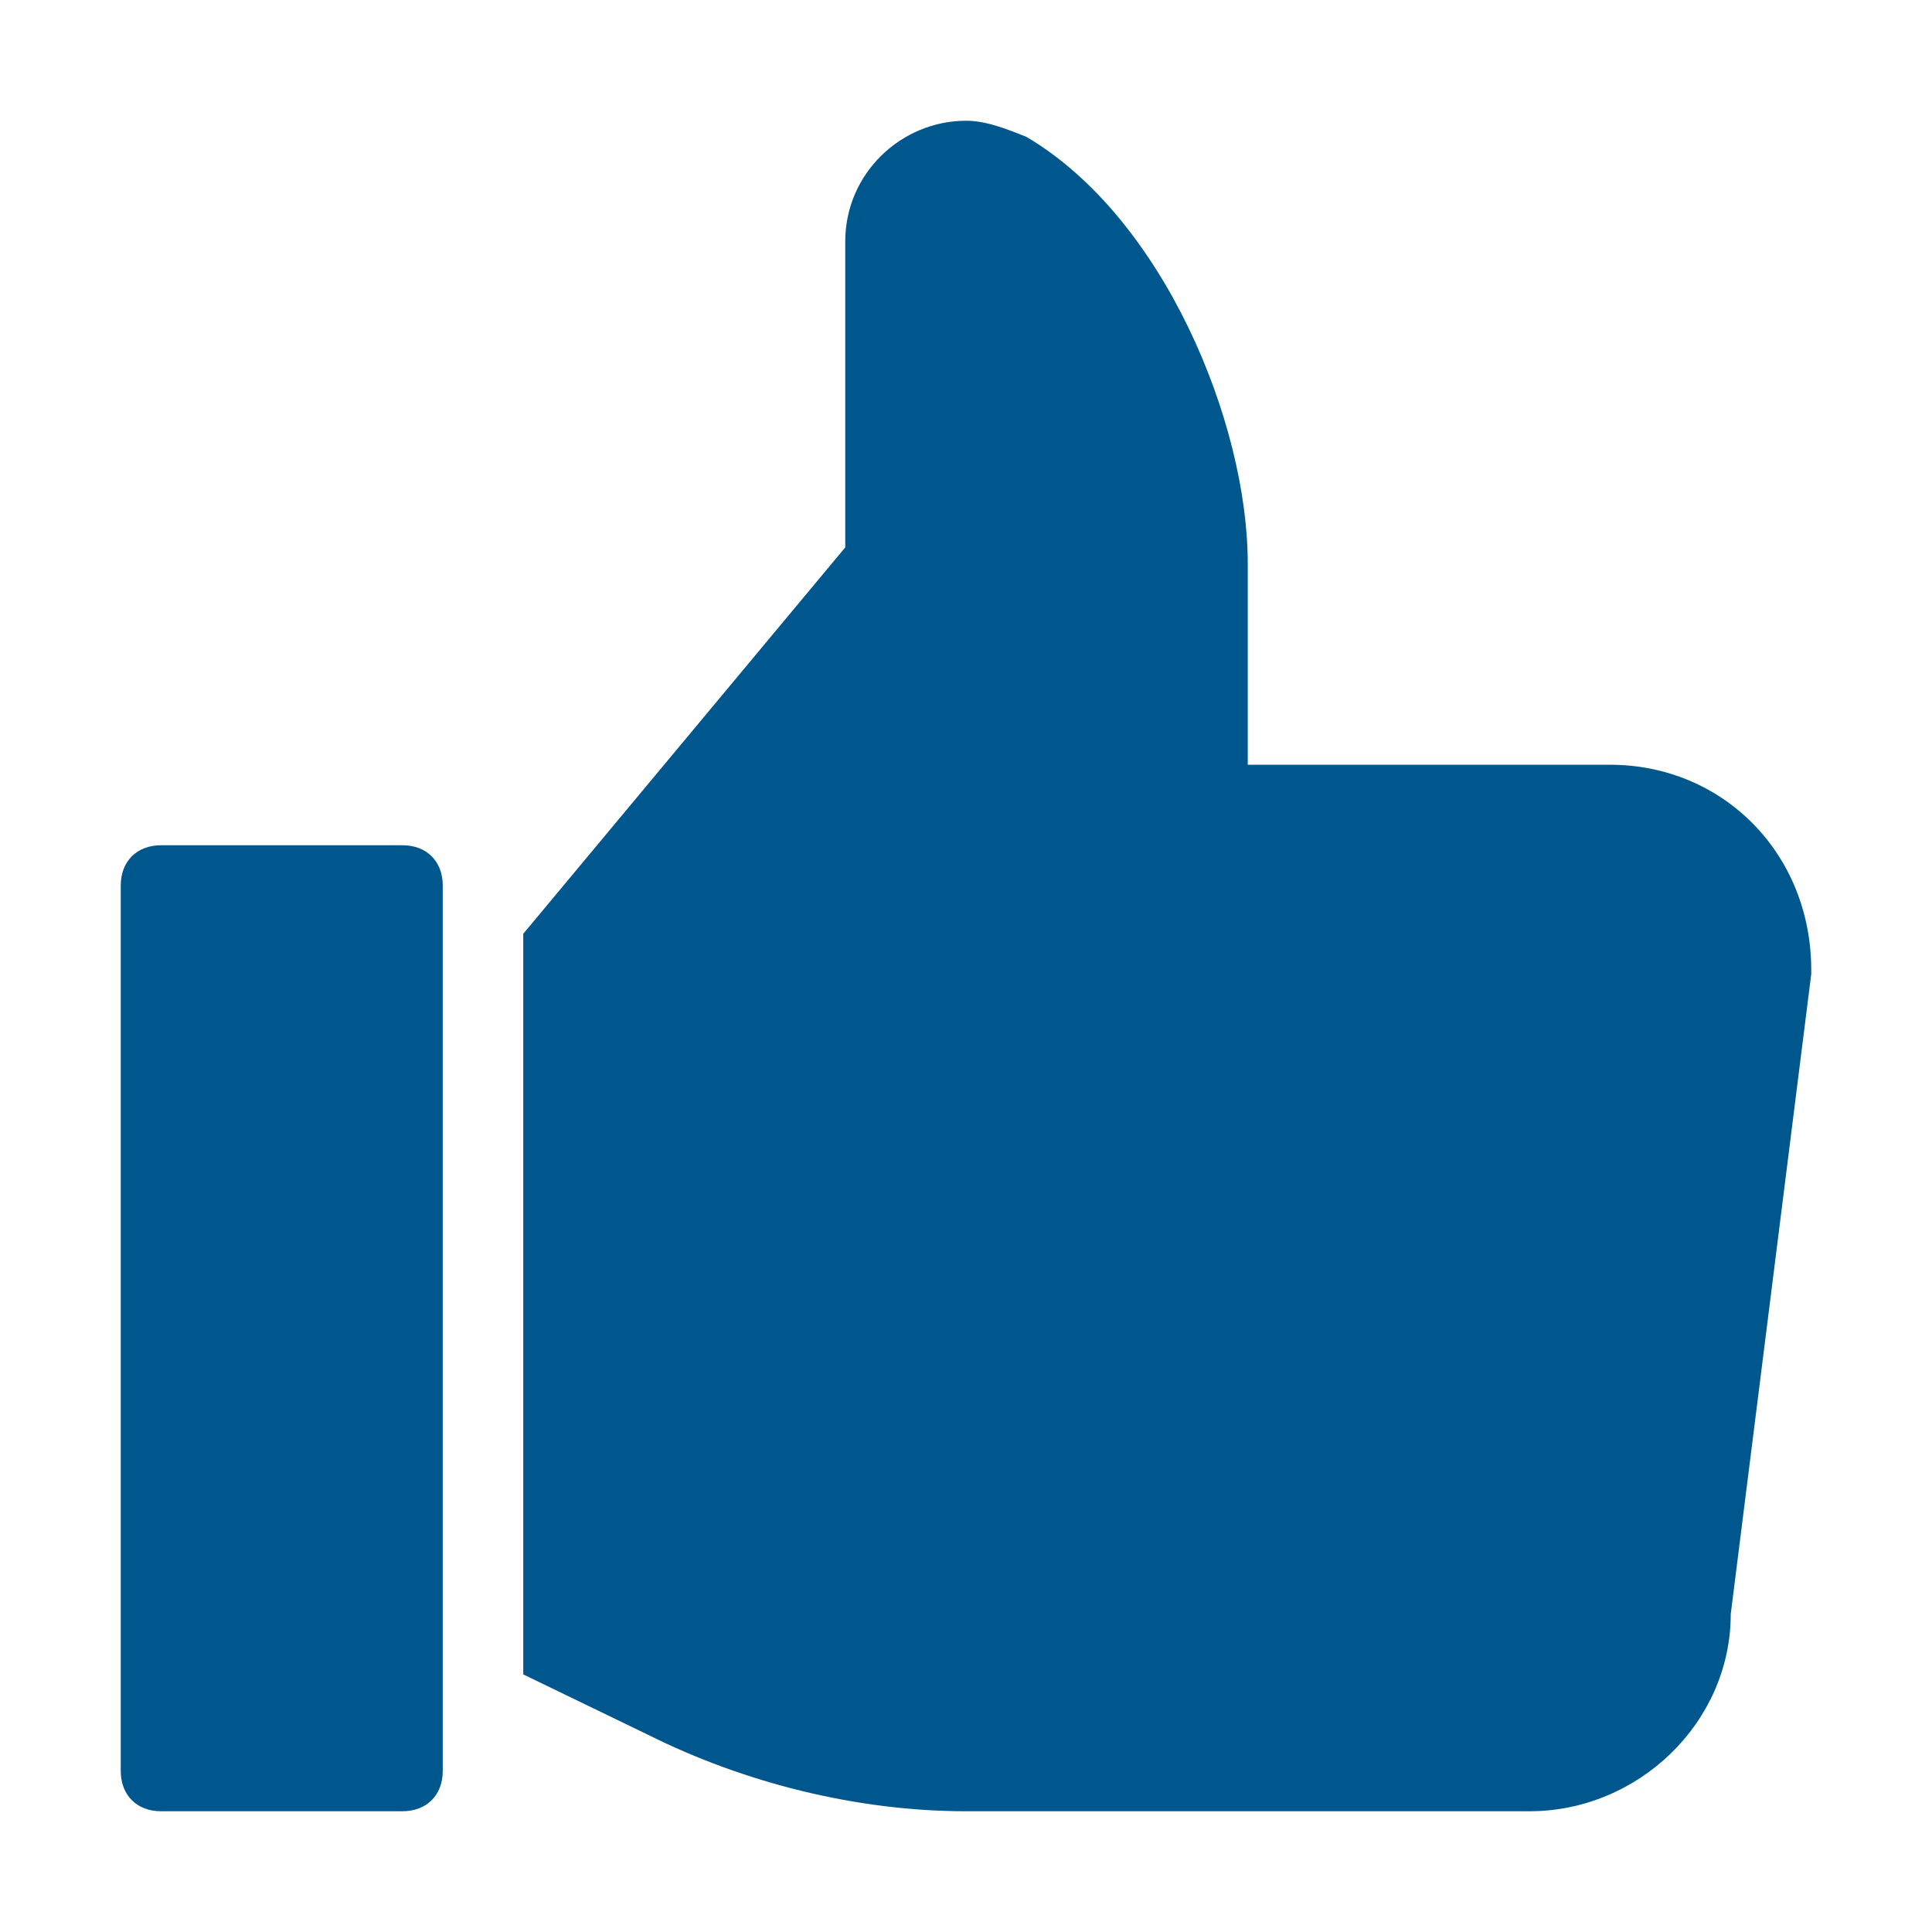
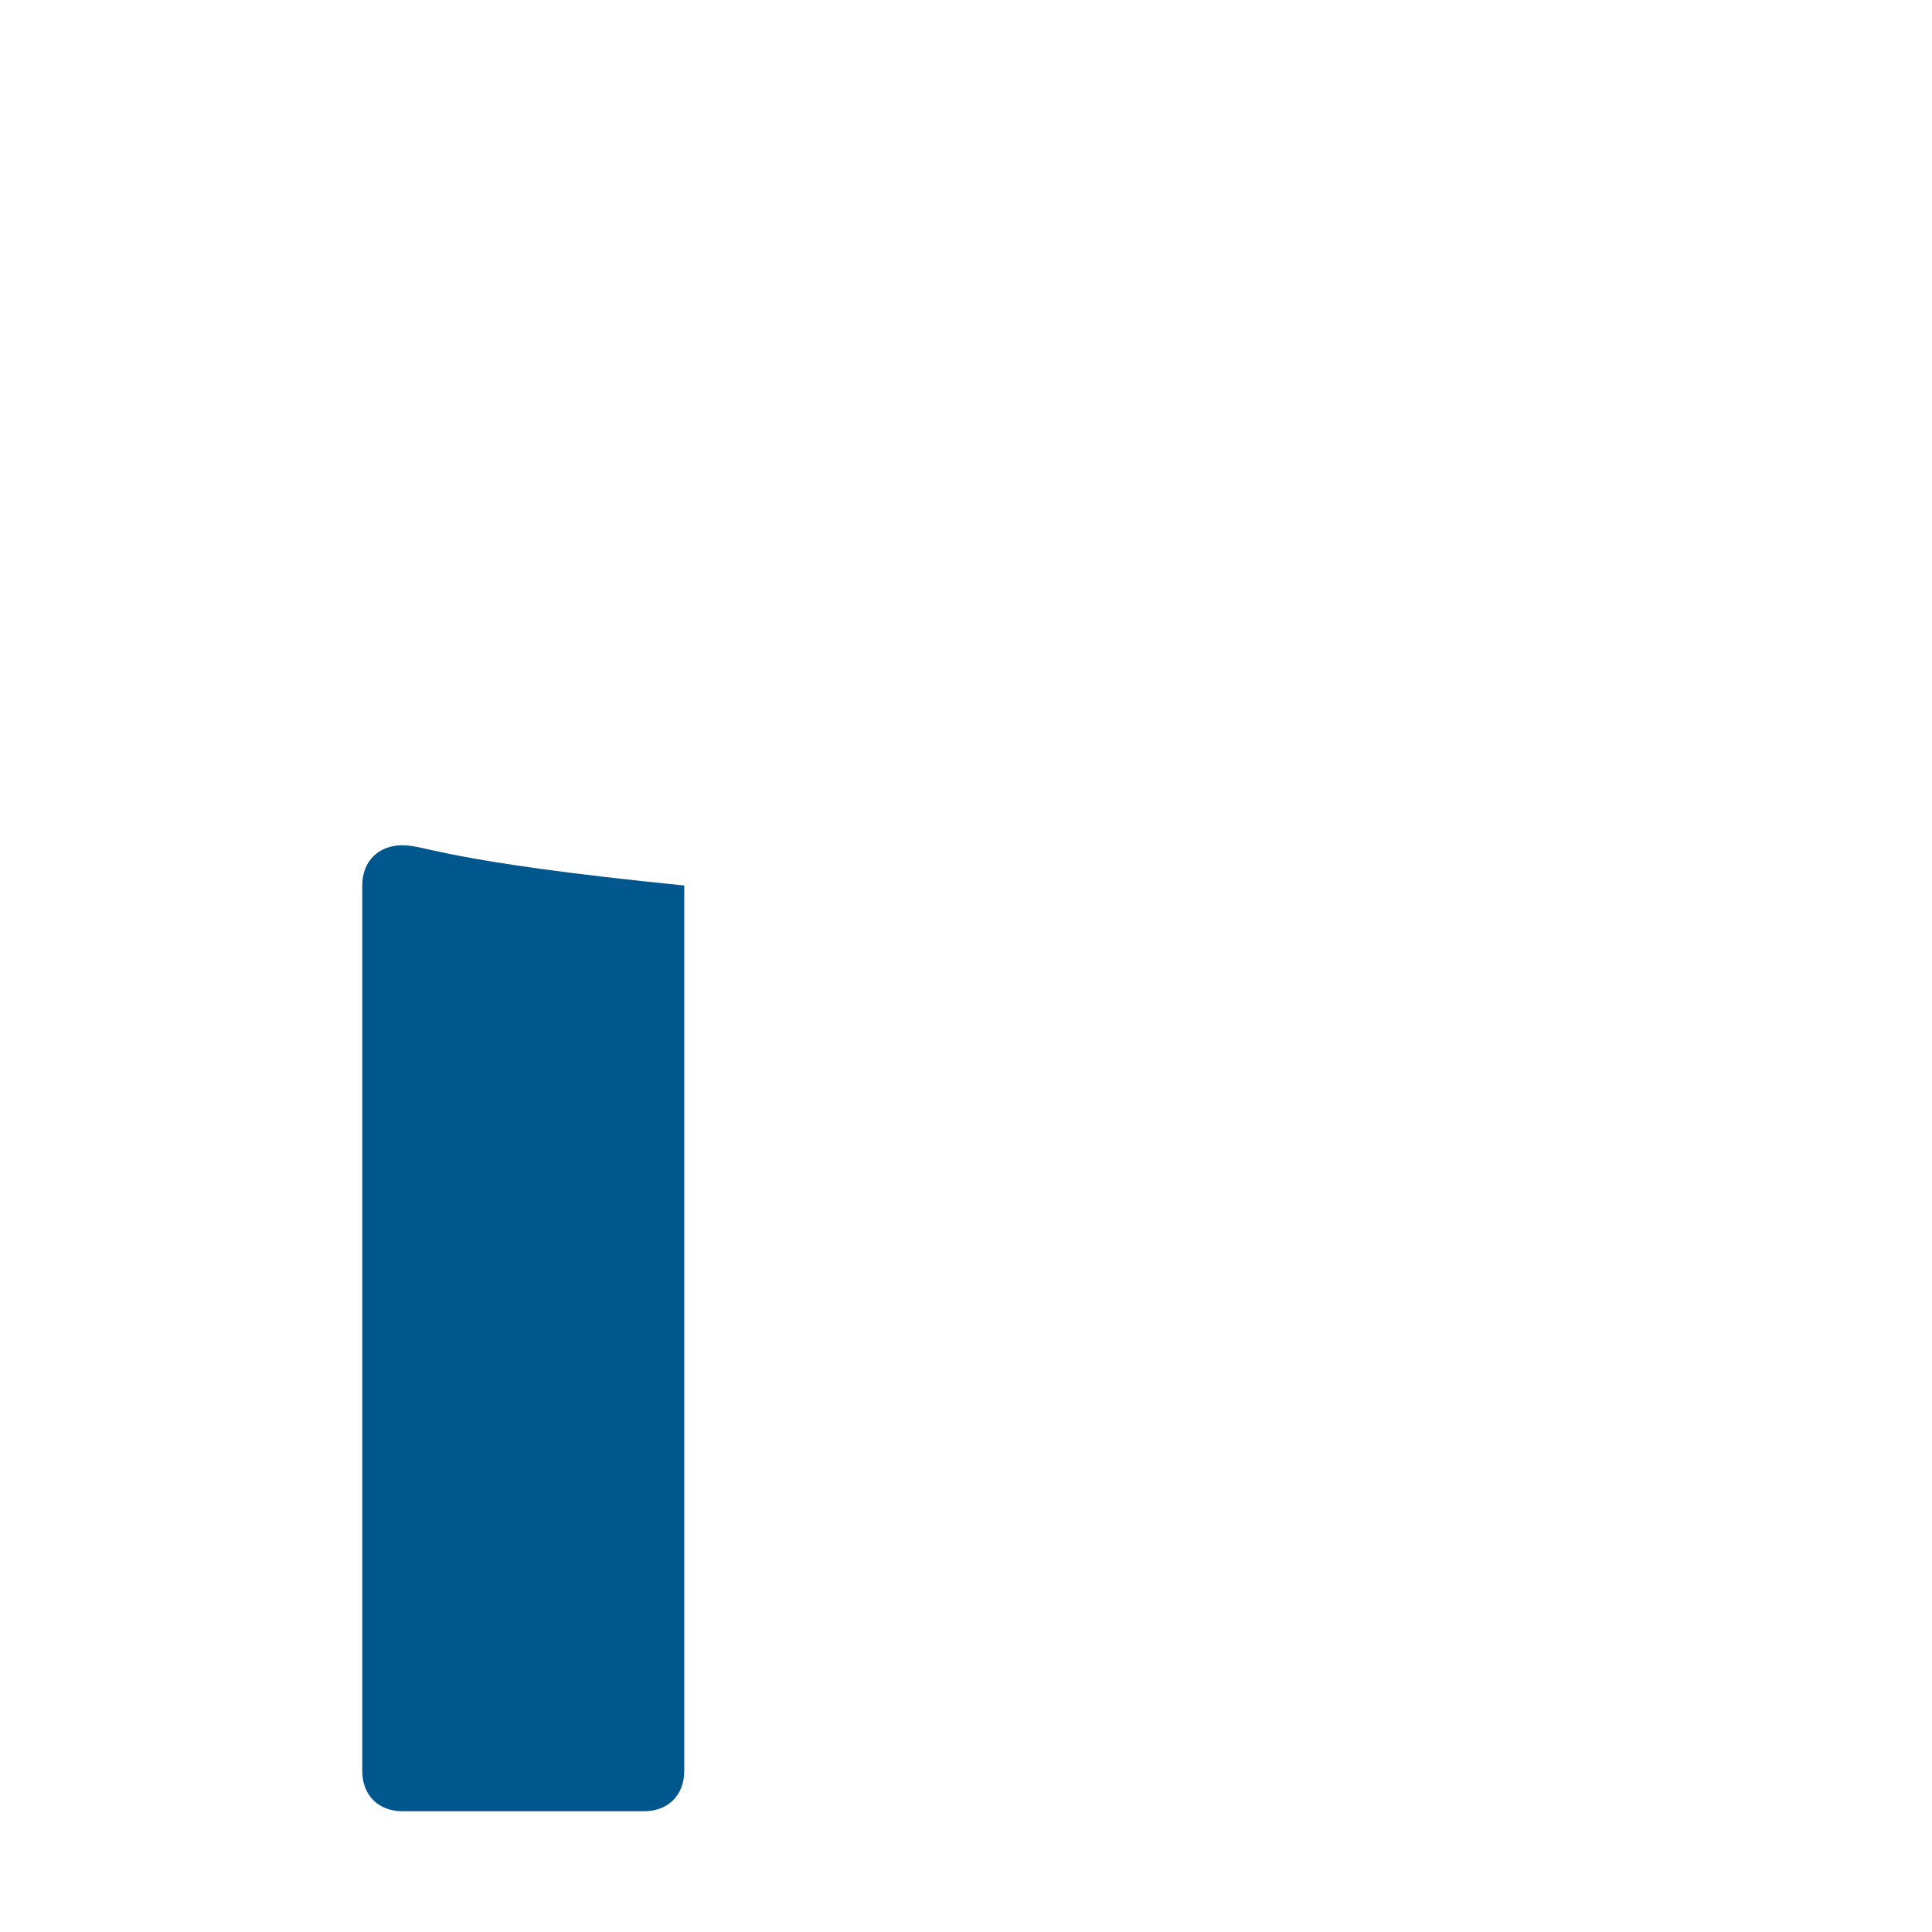
<svg xmlns="http://www.w3.org/2000/svg" x="0px" y="0px" width="48px" height="48px" viewBox="0 0 48 48">
  <g>
-     <path fill="#00578e" d="M40,19h-9v-5c0-3.5-2.1-8.6-5.5-10.6C25,3.2,24.5,3,24,3c-1.6,0-3,1.3-3,3v7.6l-8,9.6v18.4l3.1,1.5  c2.4,1.2,5.2,1.9,7.9,1.9h14c2.7,0,5-2.2,5-4.9l2-15.9c0,0,0-0.1,0-0.1C45,21.2,42.8,19,40,19z" />
-     <path data-color="color-2" fill="#00578e" d="M10,21H4c-0.6,0-1,0.4-1,1v22c0,0.6,0.4,1,1,1h6c0.6,0,1-0.4,1-1V22C11,21.4,10.6,21,10,21z" />
+     <path data-color="color-2" fill="#00578e" d="M10,21c-0.6,0-1,0.4-1,1v22c0,0.6,0.4,1,1,1h6c0.6,0,1-0.4,1-1V22C11,21.4,10.6,21,10,21z" />
  </g>
</svg>